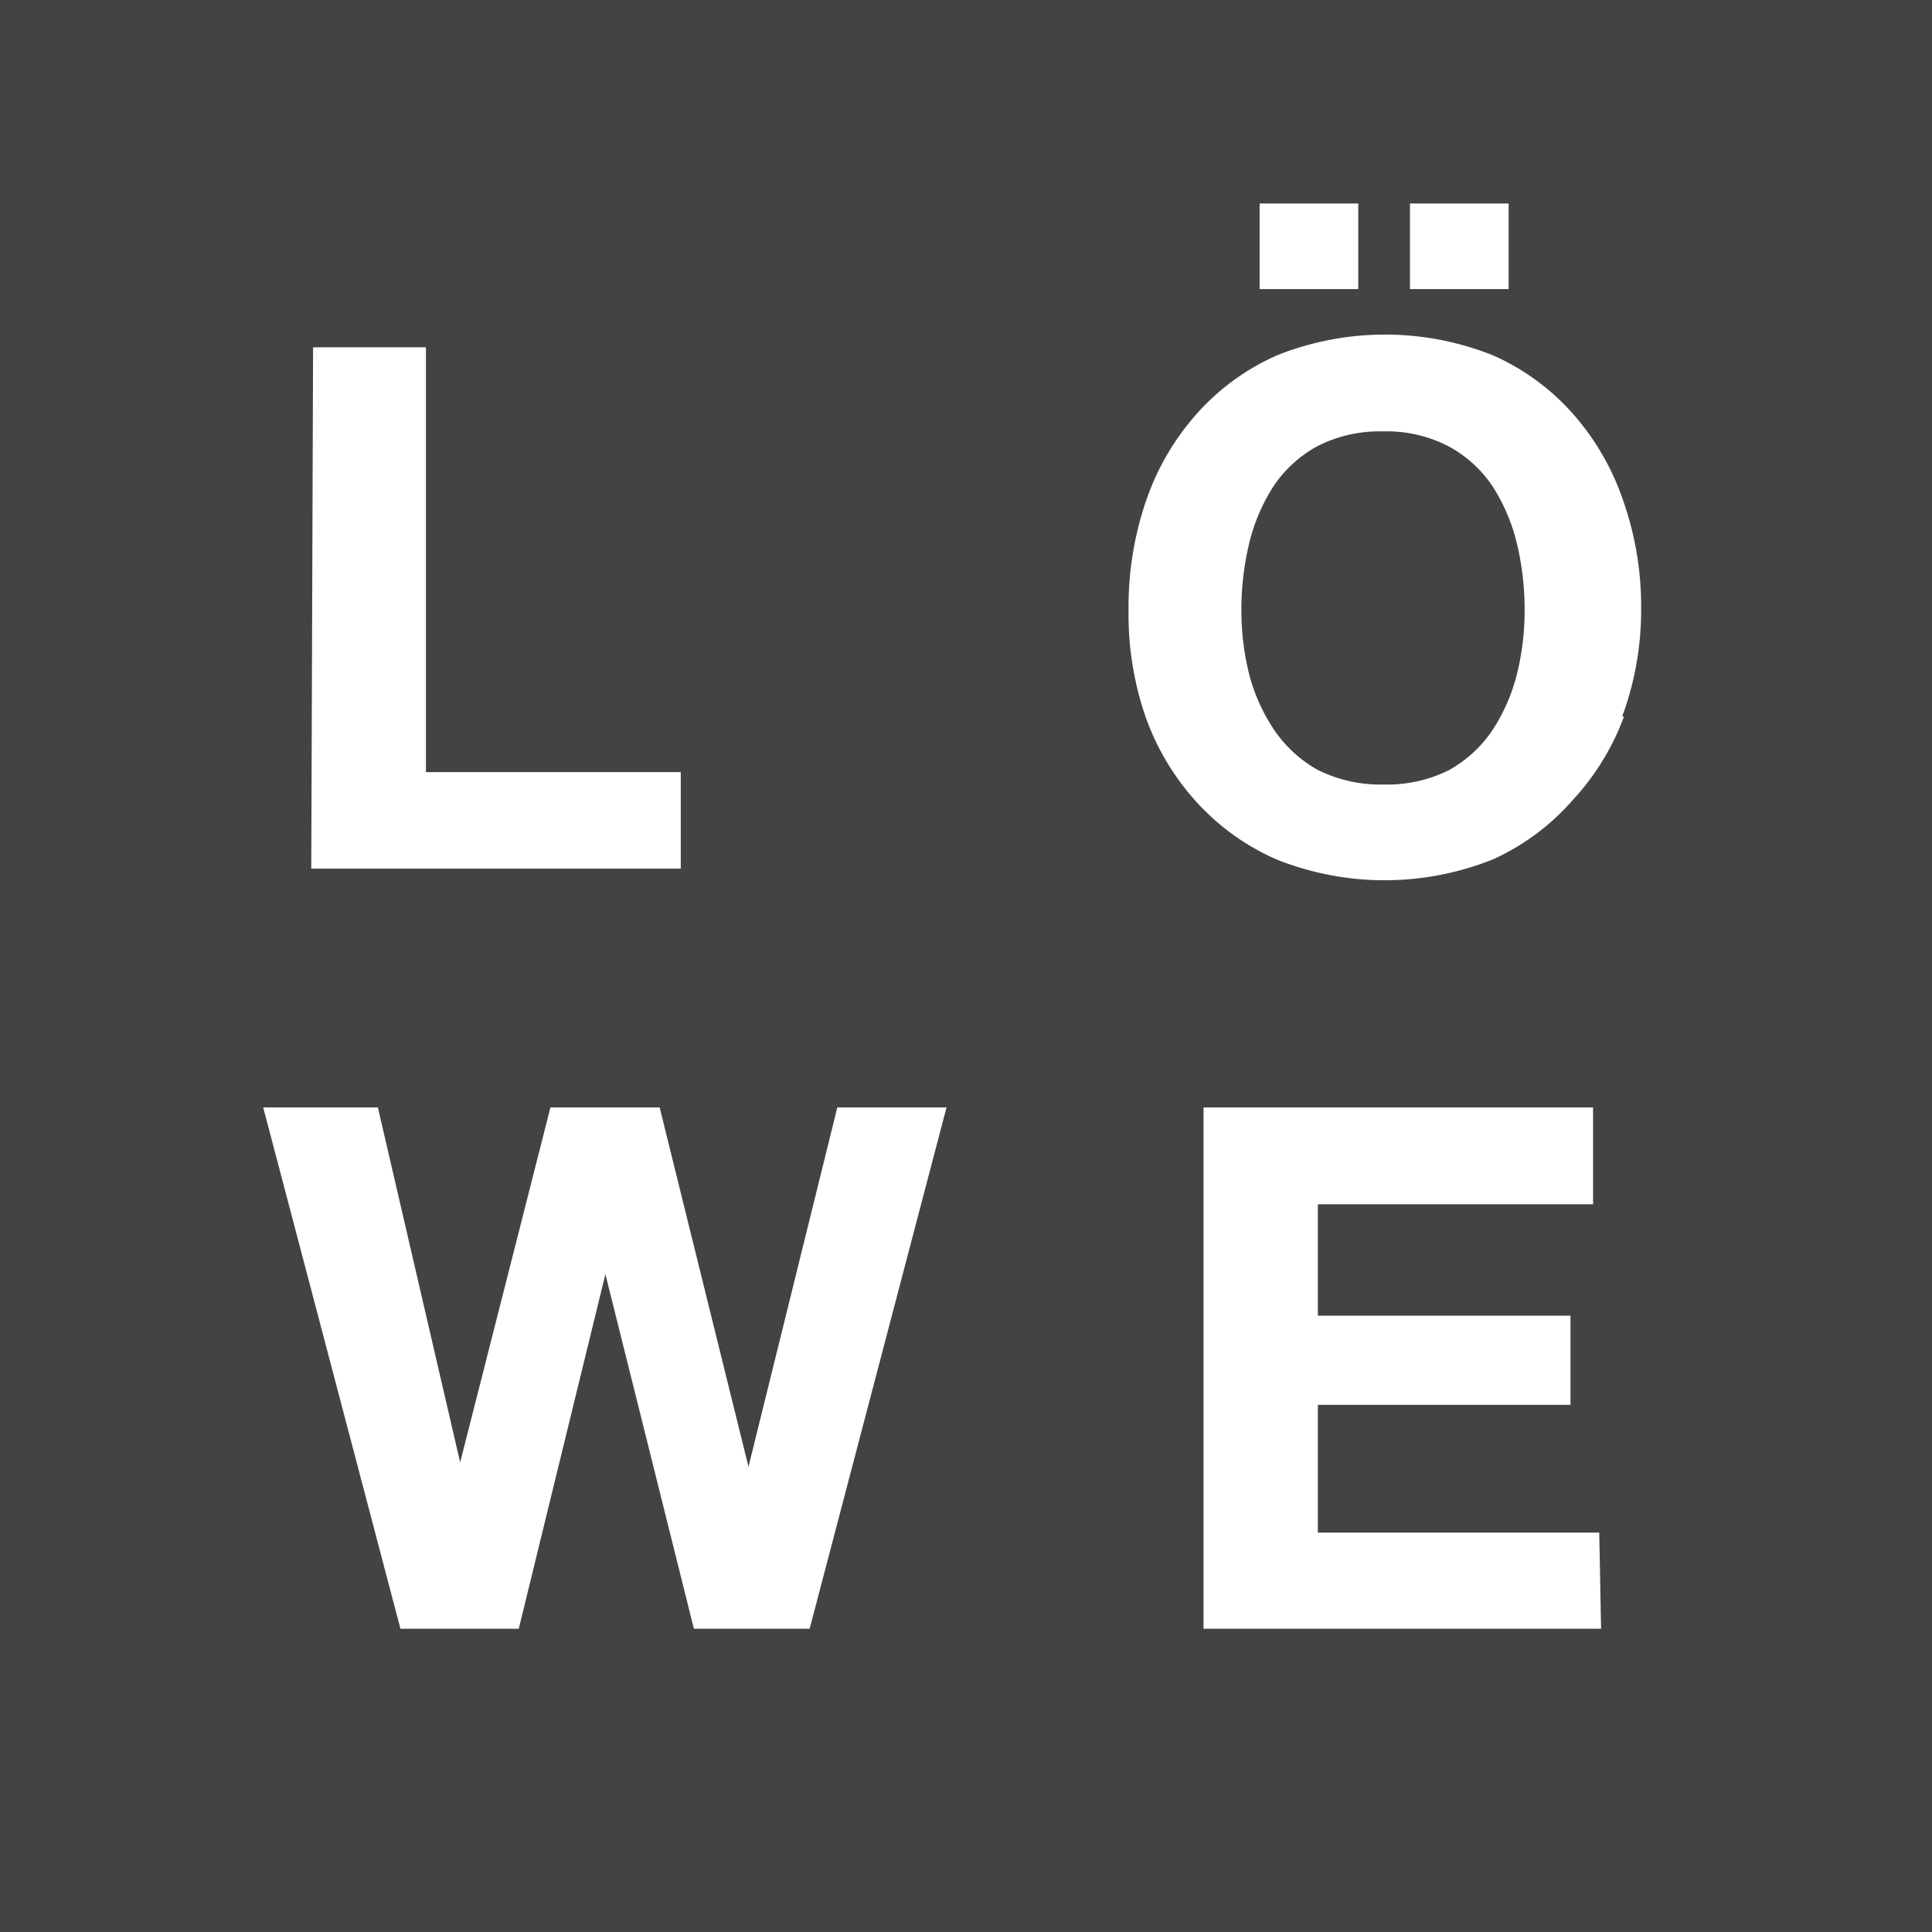
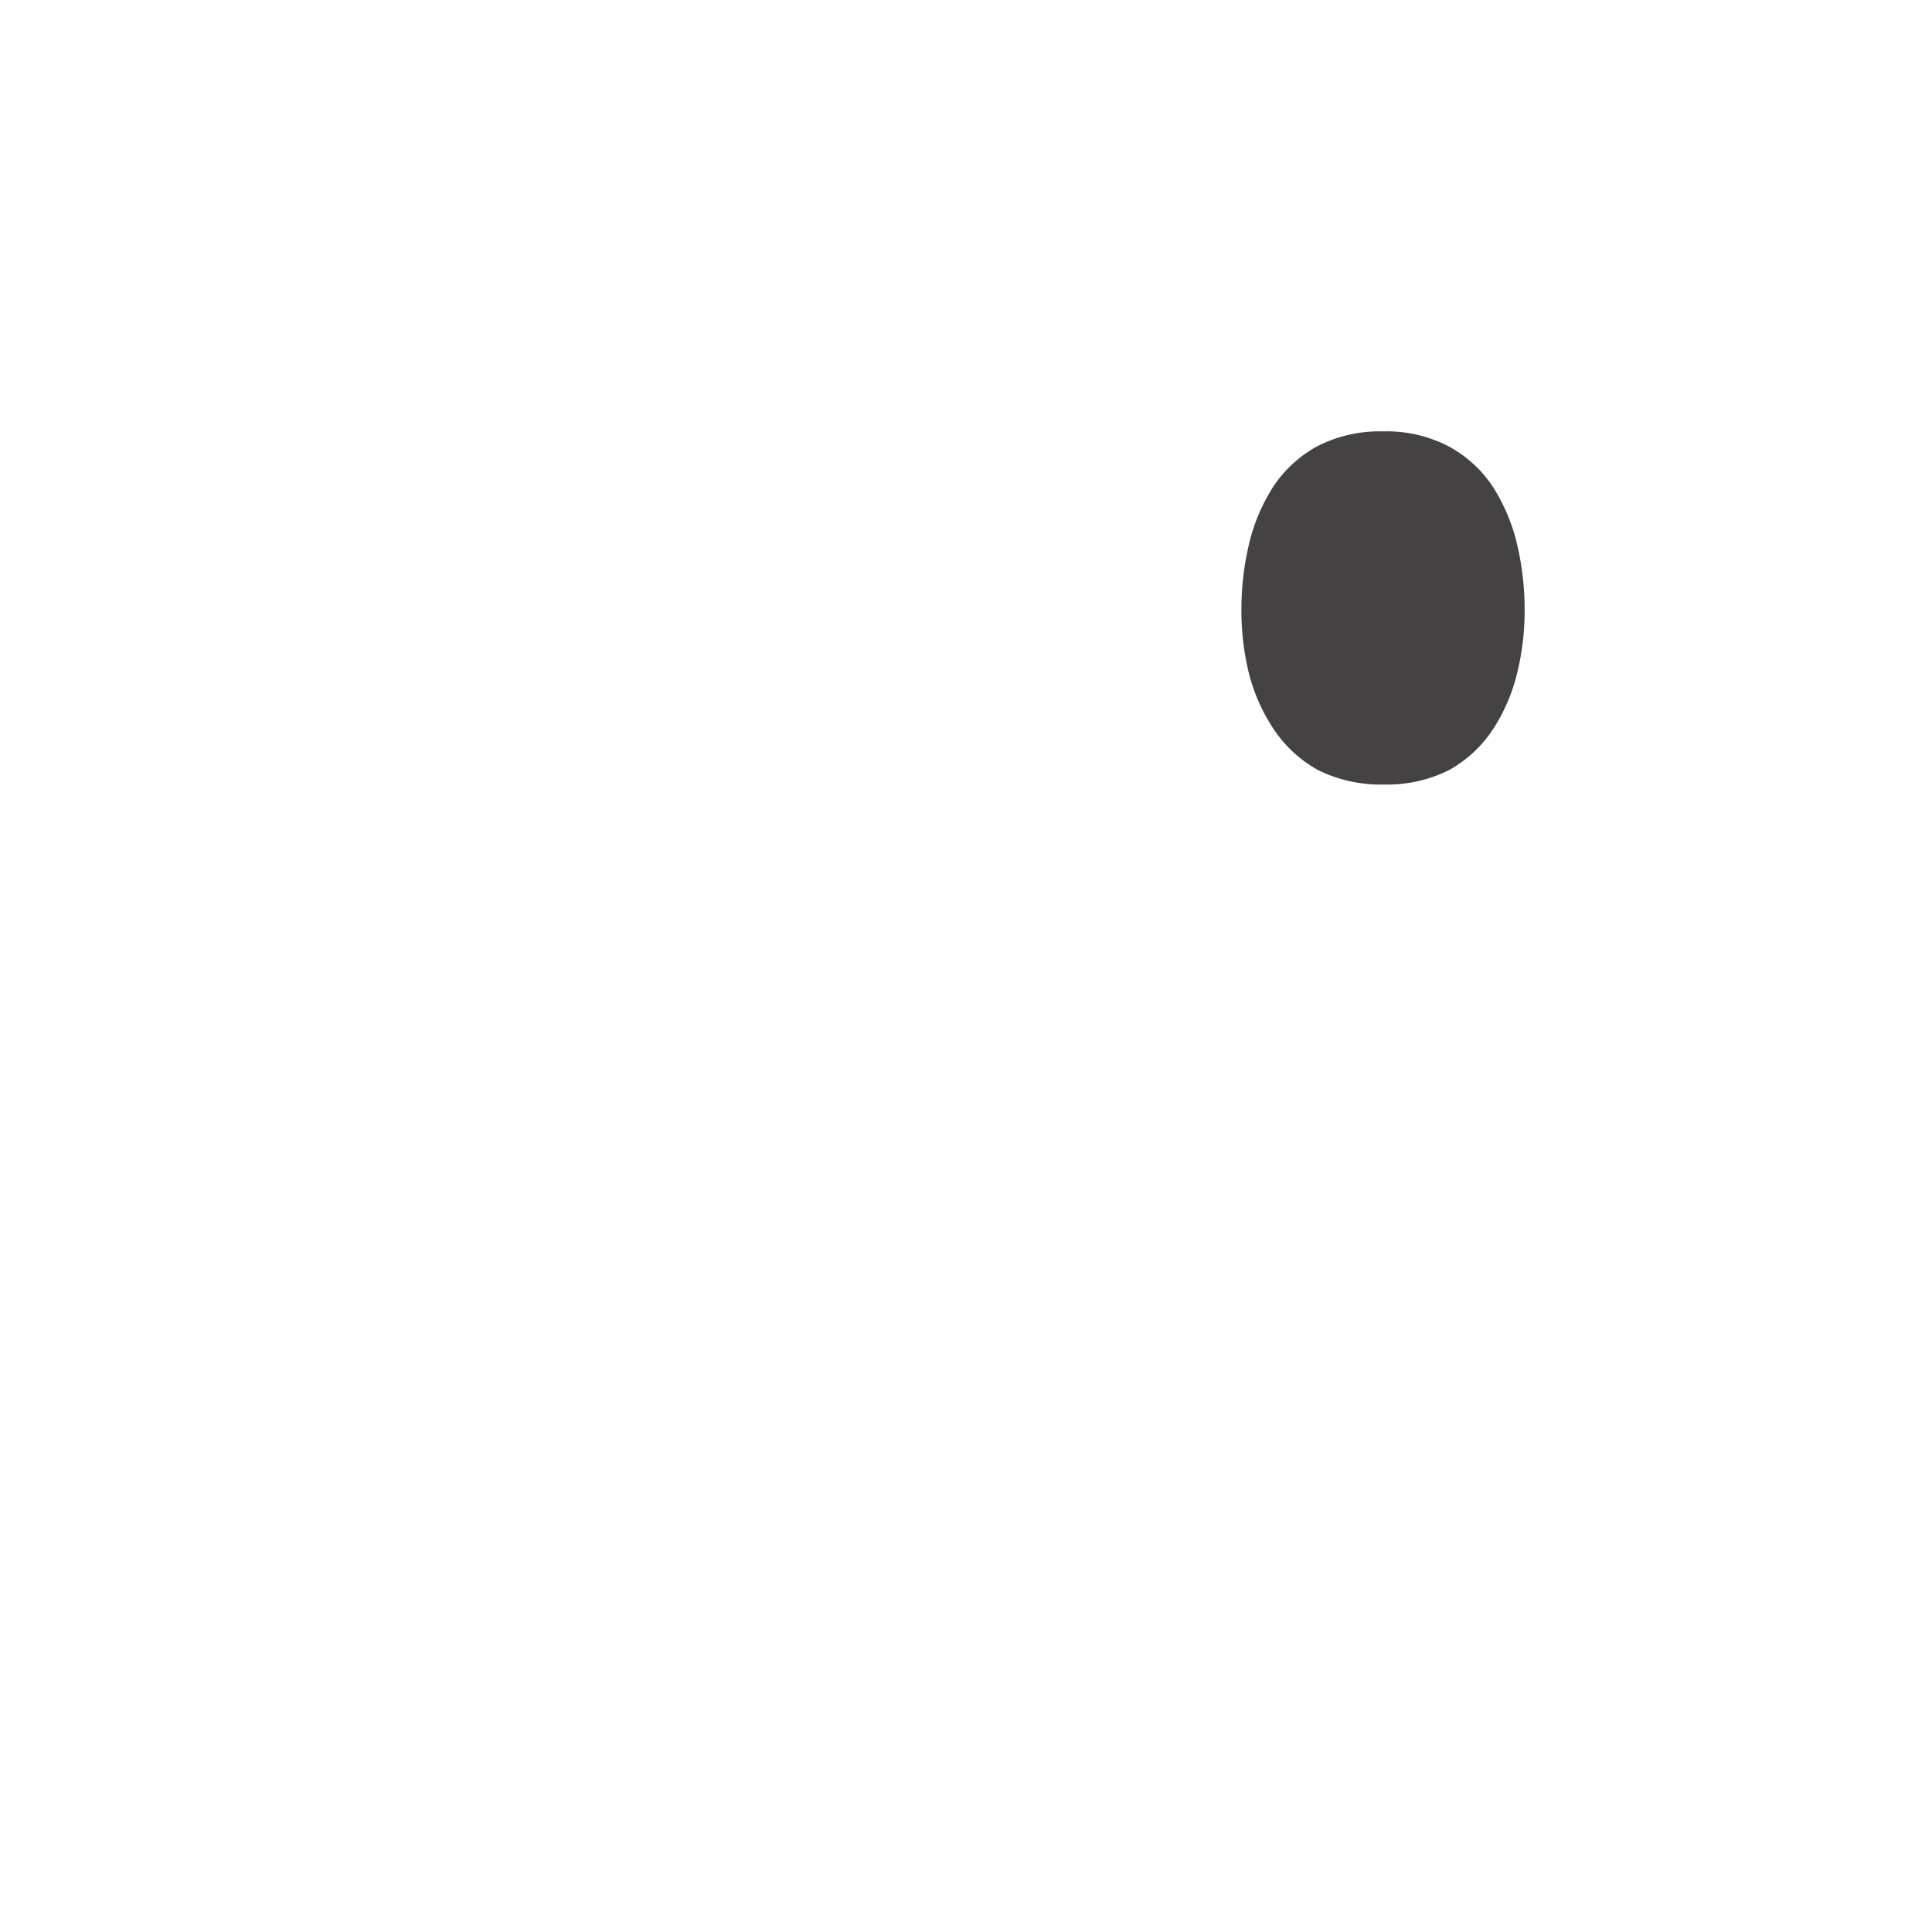
<svg xmlns="http://www.w3.org/2000/svg" viewBox="0 0 53.07 53.07">
  <defs>
    <style>.cls-1{fill:#444242;}</style>
  </defs>
  <title>logo-lowe-dark</title>
  <g id="Layer_2" data-name="Layer 2">
    <g id="Capa_1" data-name="Capa 1">
      <path class="cls-1" d="M41,13.36a3.37,3.37,0,0,0-1.21-1.1,3.68,3.68,0,0,0-1.8-.41,3.75,3.75,0,0,0-1.81.41,3.42,3.42,0,0,0-1.2,1.1,5.09,5.09,0,0,0-.67,1.58,7.81,7.81,0,0,0-.21,1.82,7.23,7.23,0,0,0,.21,1.75A5,5,0,0,0,35,20.05a3.52,3.52,0,0,0,1.2,1.1,3.87,3.87,0,0,0,1.81.4,3.8,3.8,0,0,0,1.8-.4A3.46,3.46,0,0,0,41,20.05a5,5,0,0,0,.67-1.54,7.23,7.23,0,0,0,.21-1.75,7.81,7.81,0,0,0-.21-1.82A5.09,5.09,0,0,0,41,13.36Z" />
-       <path class="cls-1" d="M0,0V53.07H53.07V0ZM38.73,5.59h2.71V7.94H38.73Zm-4.13,0h2.71V7.94H34.6Zm-26,3.95H11.7V21.21h7v2.65H8.55Zm13.64,35.2H19.06L16.63,35h0l-2.38,9.74H11L7.23,30.42h3.15l2.26,9.75h0l2.48-9.75h3l2.44,9.87h0L23,30.42H26Zm21.74,0H33.06V30.42h10.7v2.66H36.2v3.06h6.94v2.45H36.2V42.1h7.73Zm.63-25.06A6.87,6.87,0,0,1,43.18,22,6.4,6.4,0,0,1,41,23.61a8,8,0,0,1-5.93,0A6.44,6.44,0,0,1,32.84,22a6.89,6.89,0,0,1-1.39-2.36A8.64,8.64,0,0,1,31,16.76a9,9,0,0,1,.48-3,7,7,0,0,1,1.39-2.39,6.41,6.41,0,0,1,2.21-1.61,8,8,0,0,1,5.93,0,6.37,6.37,0,0,1,2.2,1.61,7,7,0,0,1,1.38,2.39,8.75,8.75,0,0,1,.49,3A8.4,8.4,0,0,1,44.56,19.68Z" />
    </g>
  </g>
</svg>